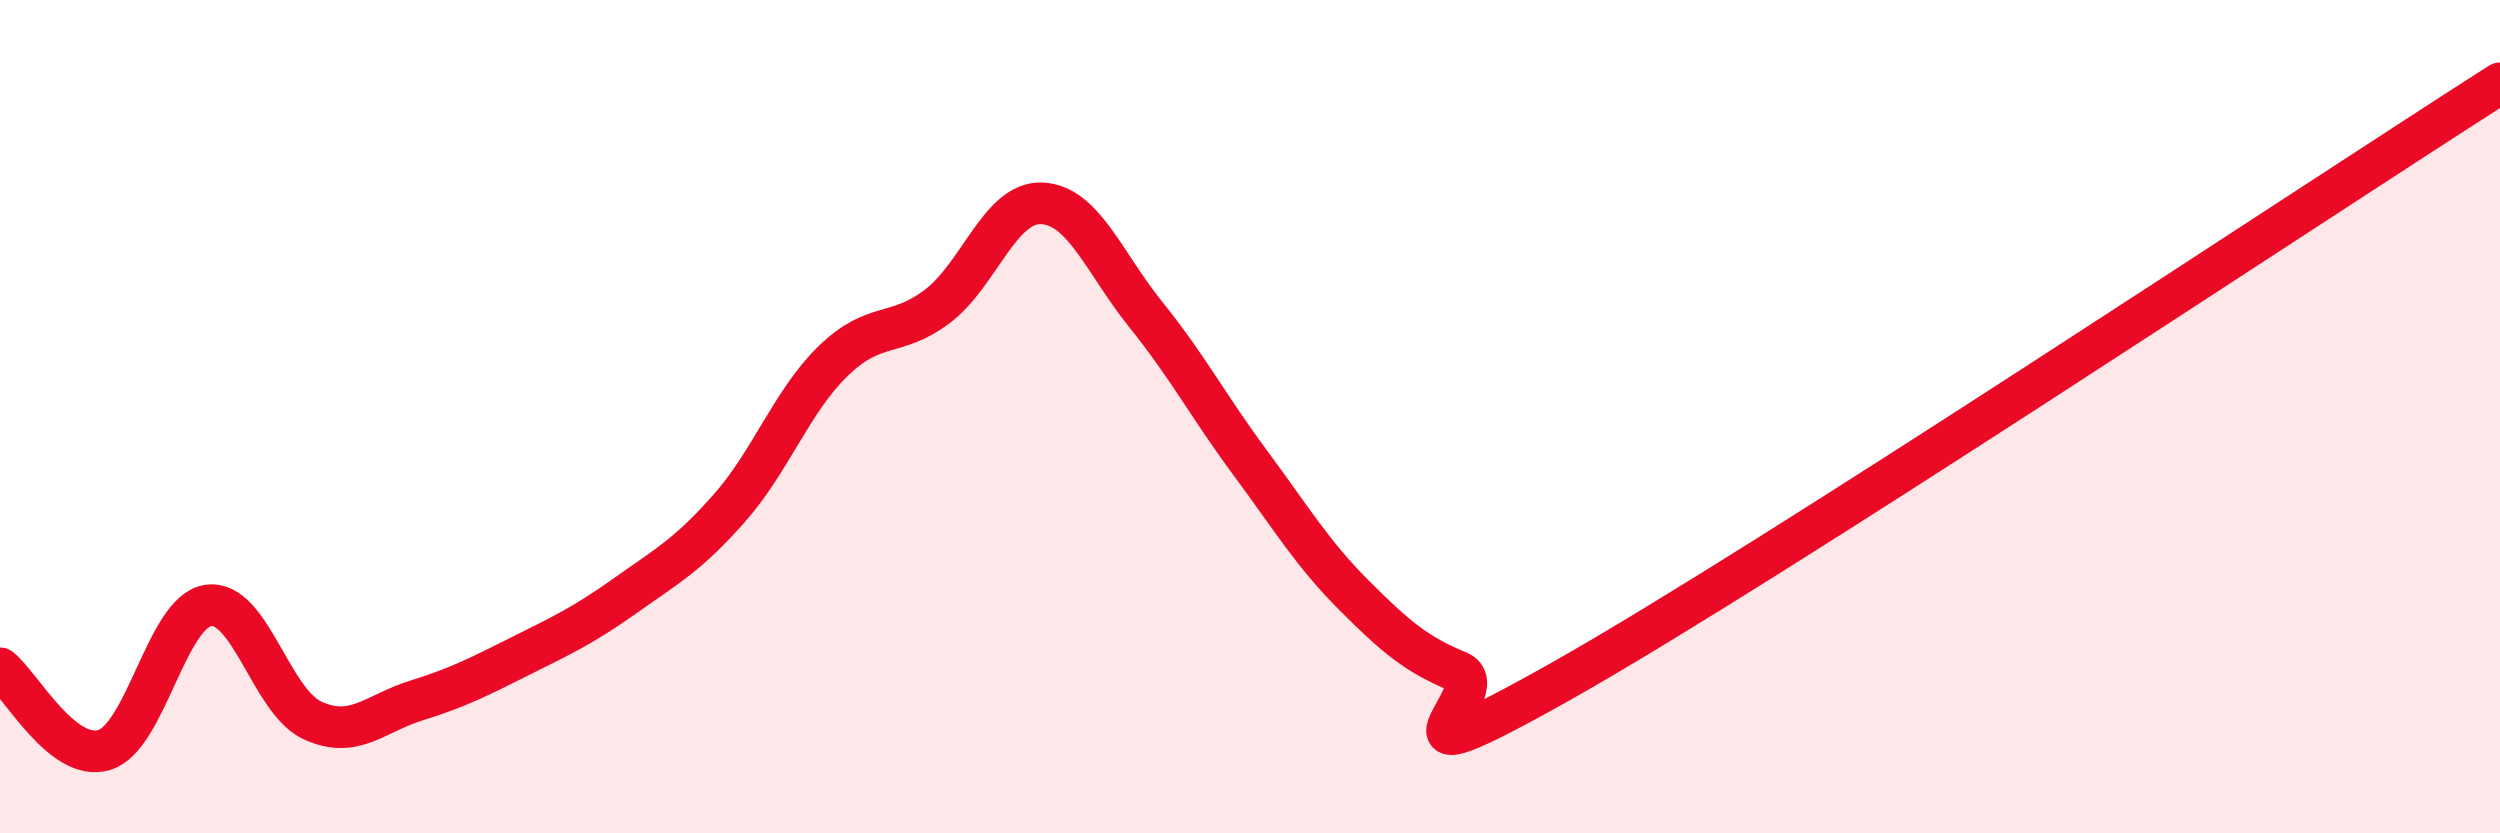
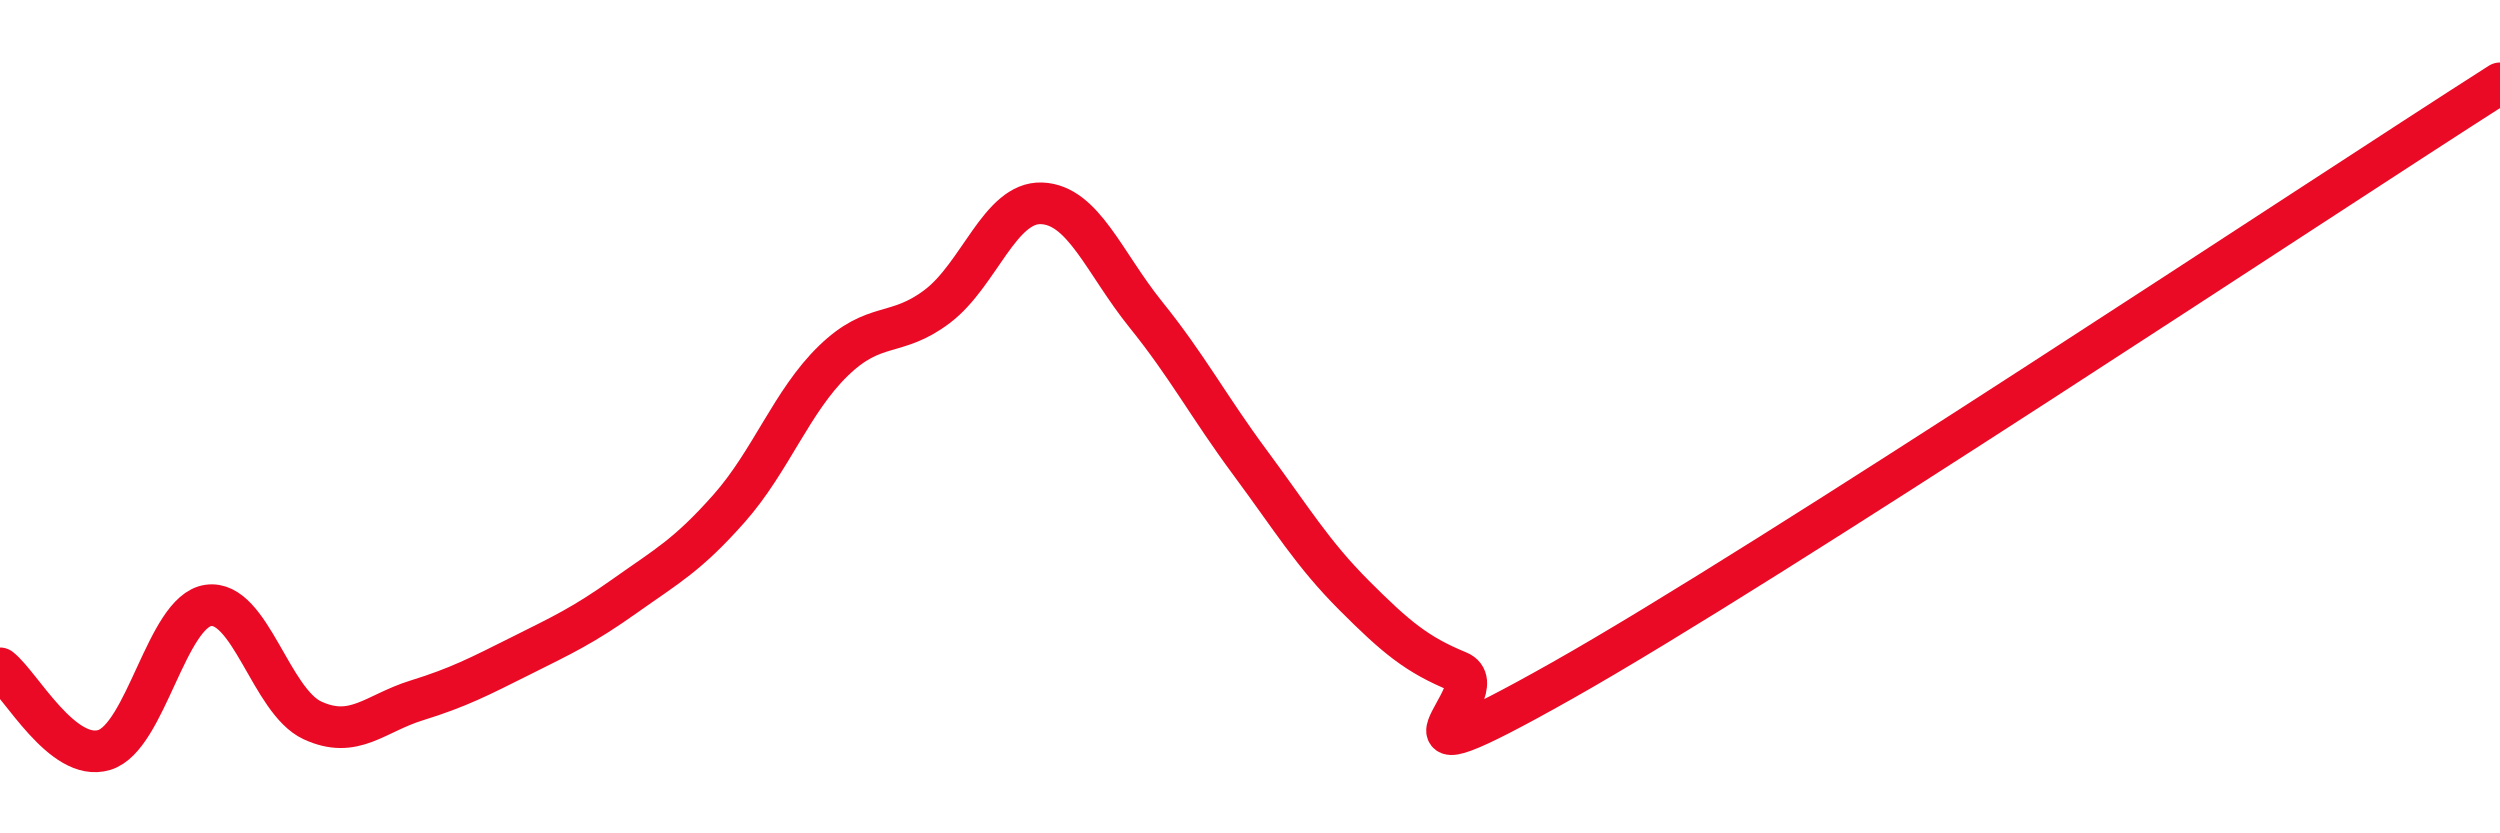
<svg xmlns="http://www.w3.org/2000/svg" width="60" height="20" viewBox="0 0 60 20">
-   <path d="M 0,16.04 C 0.5,16.43 1.5,18.3 2.5,18 C 3.5,17.7 4,14.67 5,14.53 C 6,14.39 6.5,16.83 7.5,17.29 C 8.5,17.75 9,17.12 10,16.81 C 11,16.5 11.5,16.24 12.5,15.74 C 13.5,15.24 14,15.01 15,14.3 C 16,13.59 16.5,13.33 17.5,12.2 C 18.5,11.07 19,9.63 20,8.66 C 21,7.69 21.5,8.11 22.5,7.35 C 23.5,6.59 24,4.84 25,4.88 C 26,4.92 26.5,6.31 27.5,7.55 C 28.5,8.79 29,9.75 30,11.1 C 31,12.45 31.5,13.29 32.5,14.29 C 33.5,15.29 34,15.71 35,16.12 C 36,16.53 32.5,19.15 37.5,16.33 C 42.5,13.51 55.5,4.87 60,2L60 20L0 20Z" fill="#EB0A25" opacity="0.1" stroke-linecap="round" stroke-linejoin="round" />
  <path d="M 0,16.04 C 0.5,16.43 1.5,18.3 2.5,18 C 3.5,17.7 4,14.67 5,14.53 C 6,14.39 6.5,16.83 7.5,17.29 C 8.5,17.75 9,17.12 10,16.81 C 11,16.5 11.5,16.24 12.5,15.74 C 13.5,15.24 14,15.01 15,14.3 C 16,13.59 16.5,13.33 17.5,12.2 C 18.5,11.07 19,9.63 20,8.66 C 21,7.69 21.5,8.11 22.5,7.35 C 23.5,6.59 24,4.84 25,4.88 C 26,4.92 26.5,6.31 27.5,7.55 C 28.5,8.79 29,9.75 30,11.1 C 31,12.45 31.5,13.29 32.5,14.29 C 33.5,15.29 34,15.71 35,16.12 C 36,16.53 32.5,19.15 37.5,16.33 C 42.5,13.51 55.5,4.87 60,2" stroke="#EB0A25" stroke-width="1" fill="none" stroke-linecap="round" stroke-linejoin="round" />
</svg>